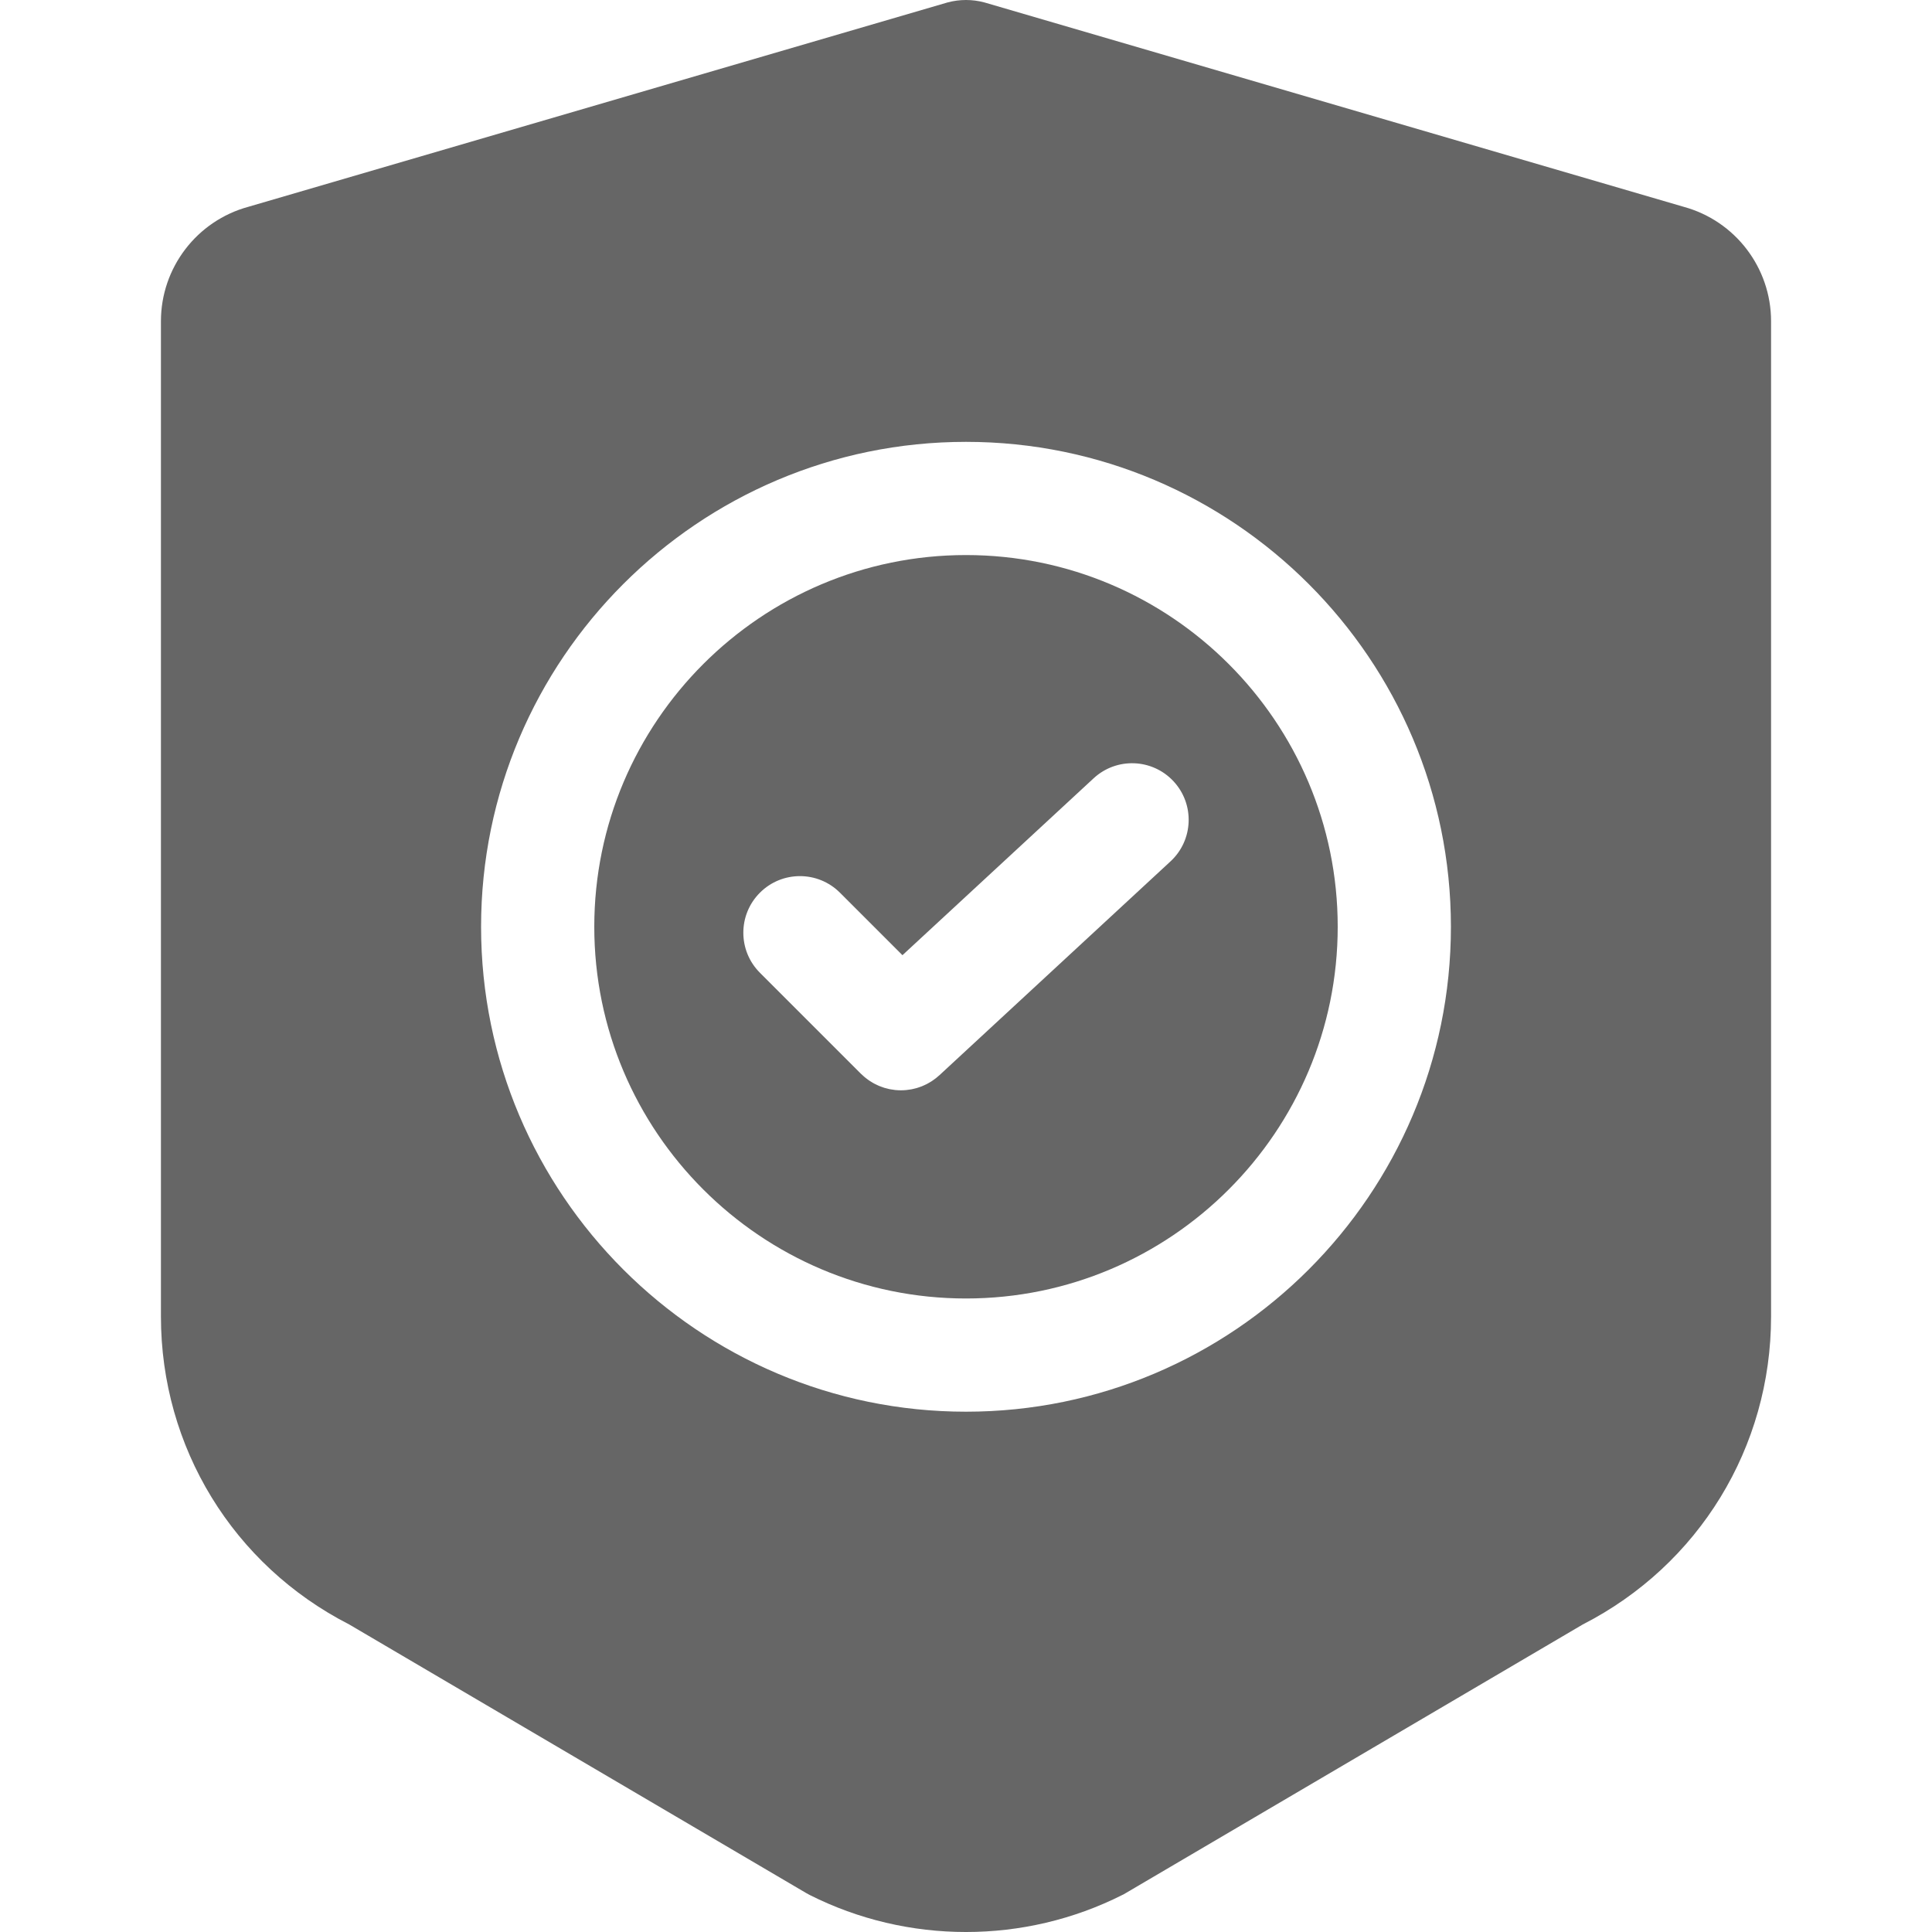
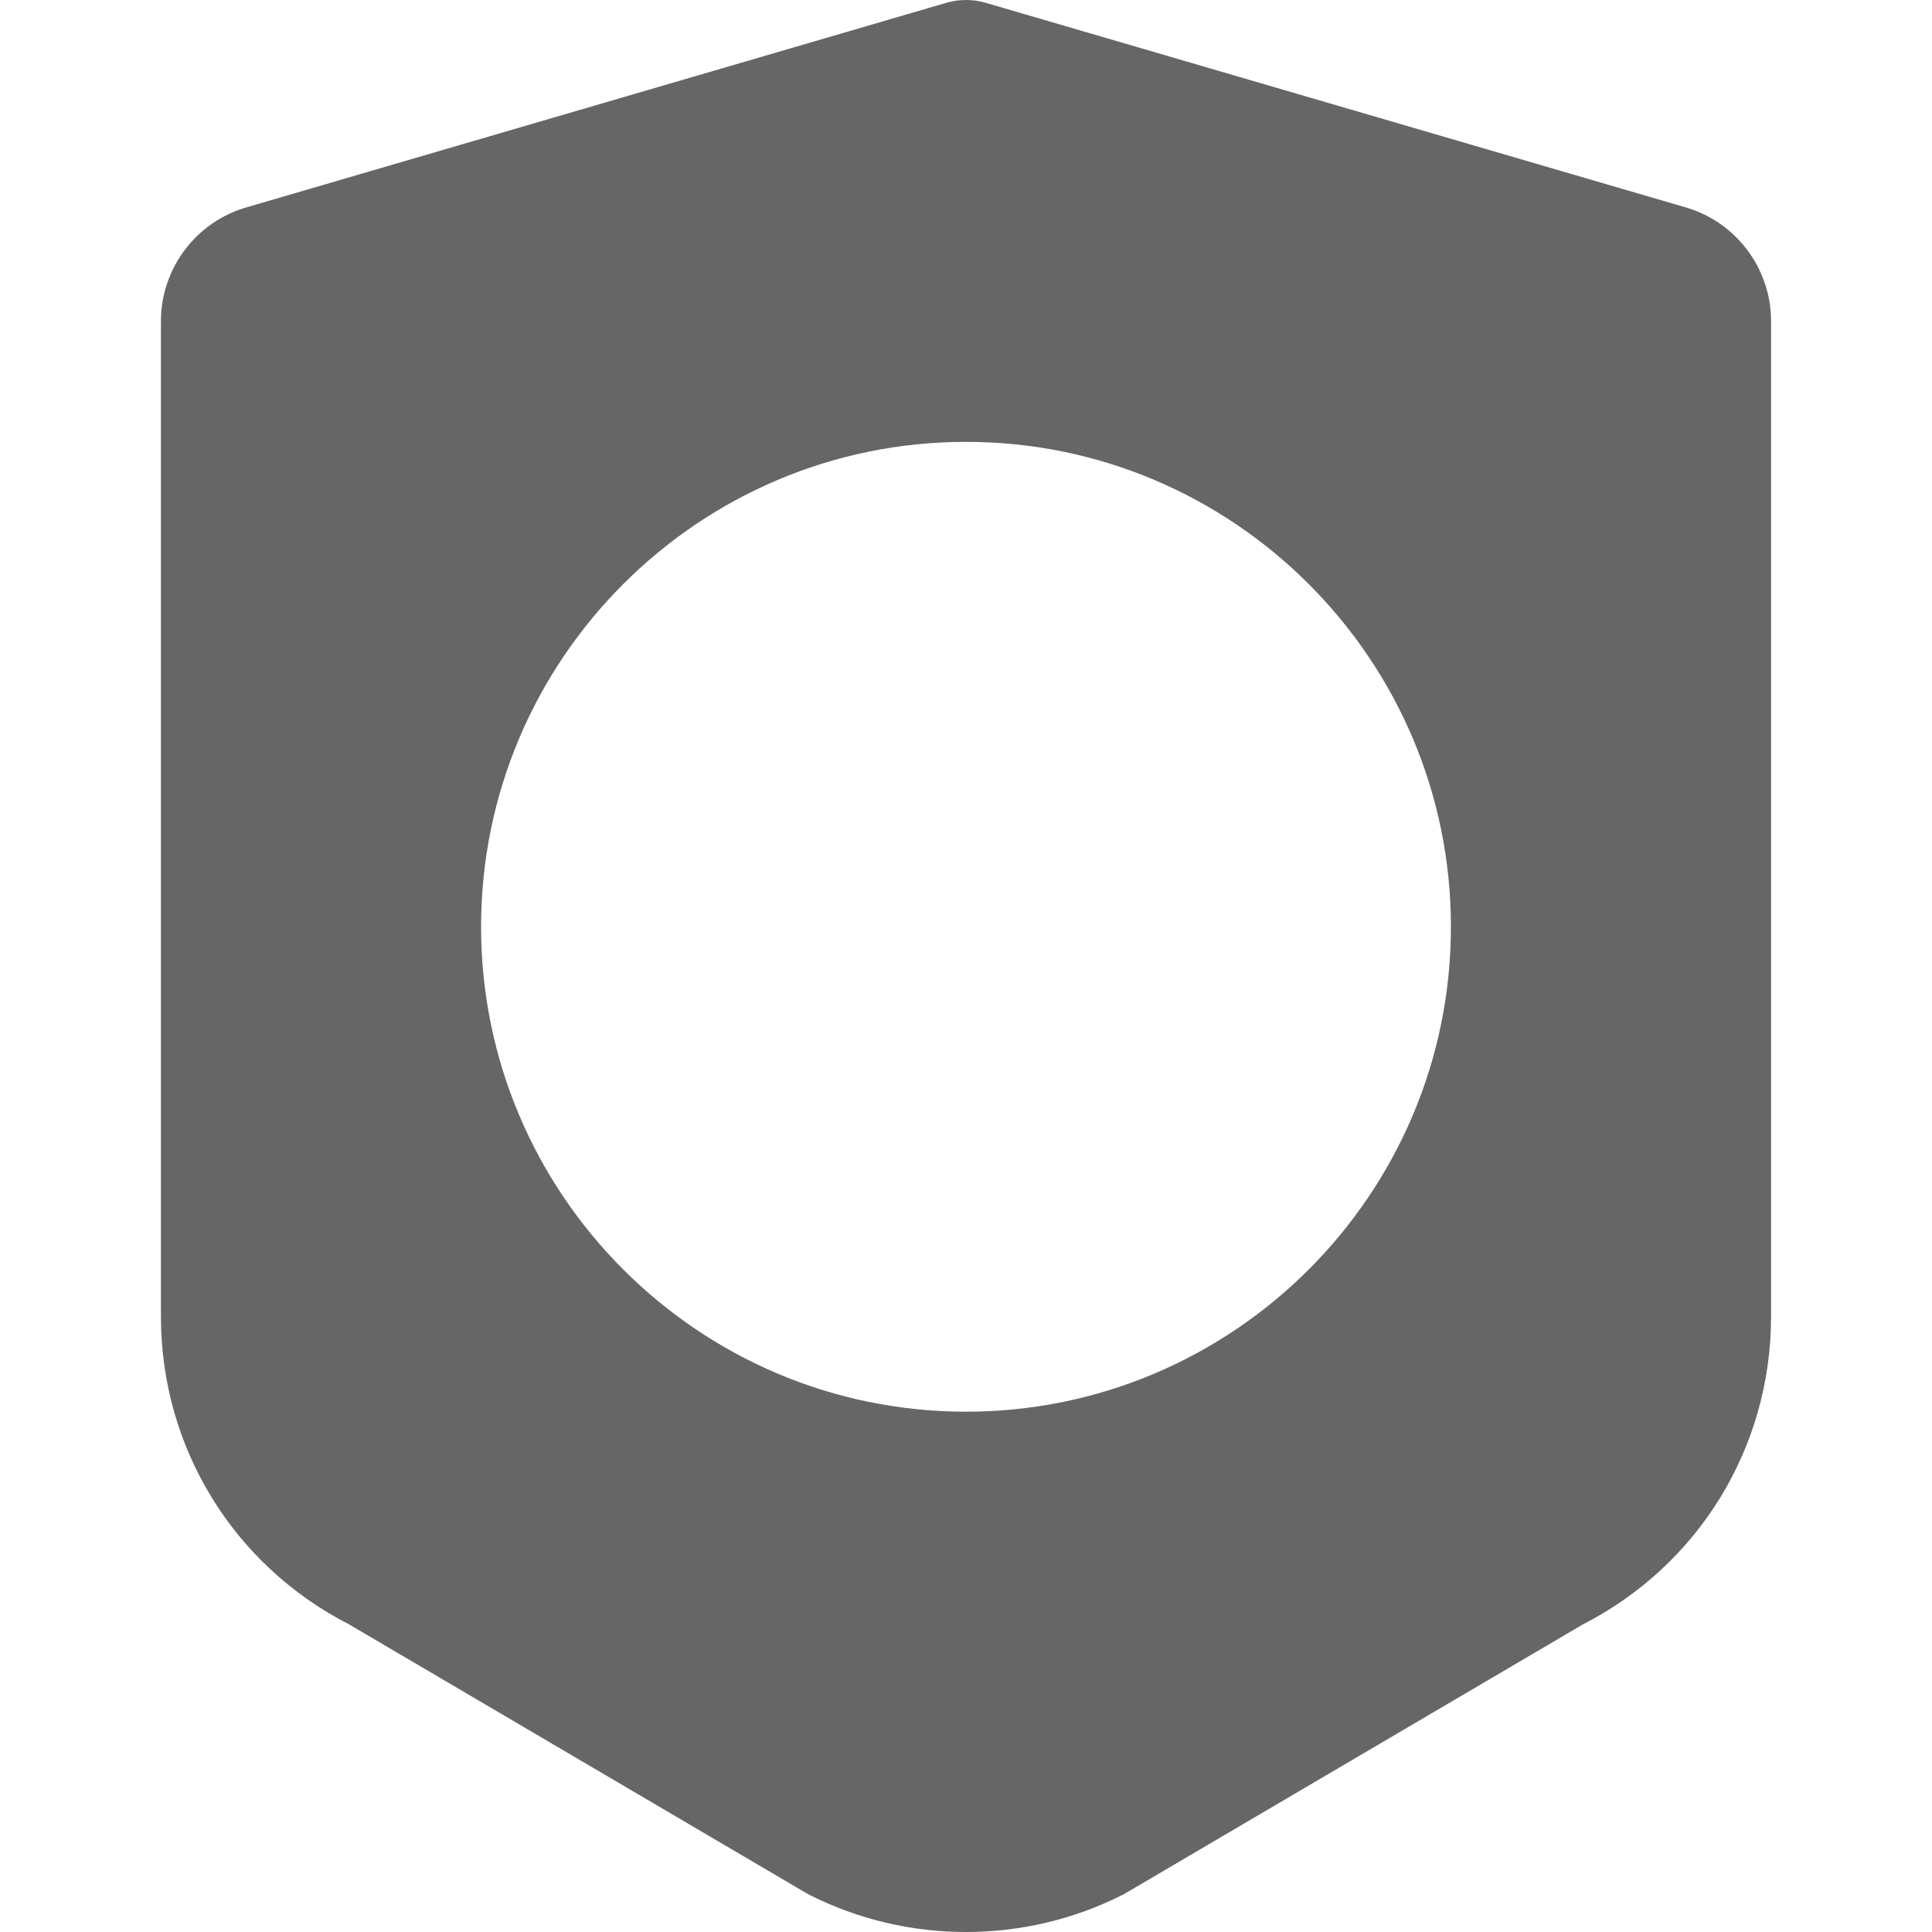
<svg xmlns="http://www.w3.org/2000/svg" version="1.1" id="Capa_1" x="0px" y="0px" viewBox="0 0 512.001 512.001" style="enable-background:new 0 0 512.001 512.001;" xml:space="preserve" width="512px" height="512px">
  <g>
    <g>
-       <path d="M256,147.096c-54.318,0-98.508,44.19-98.508,98.508c0,54.318,44.19,98.508,98.508,98.508s98.508-44.19,98.508-98.508    C354.508,191.287,310.318,147.096,256,147.096z M310.197,228.274l-61.253,56.682c-0.122,0.113-0.254,0.21-0.379,0.318    c-0.181,0.157-0.362,0.314-0.549,0.461c-0.2,0.157-0.405,0.303-0.611,0.449c-0.194,0.138-0.387,0.276-0.586,0.403    c-0.215,0.137-0.435,0.261-0.655,0.387c-0.198,0.113-0.394,0.228-0.596,0.331c-0.234,0.12-0.474,0.224-0.713,0.331    c-0.195,0.087-0.389,0.179-0.587,0.257c-0.257,0.102-0.518,0.186-0.779,0.273c-0.187,0.062-0.372,0.131-0.561,0.186    c-0.285,0.082-0.573,0.145-0.861,0.21c-0.171,0.038-0.339,0.086-0.511,0.118c-0.327,0.062-0.657,0.102-0.987,0.142    c-0.136,0.016-0.271,0.043-0.407,0.056c-0.467,0.044-0.936,0.067-1.404,0.067c-0.001,0-0.001,0-0.002,0c0,0-0.001,0-0.002,0    c-0.493,0-0.985-0.026-1.476-0.074c-0.142-0.014-0.282-0.043-0.423-0.061c-0.348-0.044-0.697-0.089-1.042-0.158    c-0.175-0.035-0.346-0.086-0.52-0.127c-0.308-0.073-0.616-0.144-0.919-0.236c-0.19-0.058-0.375-0.132-0.564-0.197    c-0.281-0.098-0.562-0.193-0.837-0.308c-0.2-0.083-0.394-0.182-0.59-0.274c-0.255-0.12-0.511-0.238-0.761-0.373    c-0.204-0.11-0.401-0.235-0.601-0.355c-0.233-0.14-0.466-0.28-0.692-0.434c-0.201-0.137-0.395-0.287-0.591-0.434    c-0.214-0.162-0.428-0.324-0.636-0.498c-0.19-0.16-0.373-0.332-0.556-0.503c-0.131-0.122-0.27-0.232-0.398-0.36l-26.764-26.764    c-5.858-5.857-5.858-15.355,0-21.214c5.858-5.858,15.356-5.858,21.214,0l16.561,16.56l50.664-46.881    c6.08-5.626,15.571-5.258,21.198,0.822C316.645,213.157,316.278,222.647,310.197,228.274z" fill="#666666" />
-     </g>
+       </g>
  </g>
  <g>
    <g>
      <path d="M446.169,54.799L261.161,0.725l-0.381-0.106c-3.124-0.825-6.429-0.825-9.555-0.001l-0.192,0.051L65.834,54.799    C52.172,58.51,42.65,70.945,42.65,85.122v263.777c0,34.633,19.117,65.859,49.922,81.615l121.144,71.205l0.842,0.459    c12.975,6.548,27.209,9.823,41.443,9.823c14.233,0,28.468-3.274,41.442-9.823l0.429-0.216l121.558-71.448    c30.805-15.754,49.922-46.98,49.922-81.615V85.122C469.351,70.946,459.831,58.511,446.169,54.799z M256,374.115    c-70.86,0-128.509-57.649-128.509-128.509S185.14,117.096,256,117.096s128.509,57.649,128.509,128.509    S326.861,374.115,256,374.115z" fill="#666666" />
    </g>
  </g>
  <g>
</g>
  <g>
</g>
  <g>
</g>
  <g>
</g>
  <g>
</g>
  <g>
</g>
  <g>
</g>
  <g>
</g>
  <g>
</g>
  <g>
</g>
  <g>
</g>
  <g>
</g>
  <g>
</g>
  <g>
</g>
  <g>
</g>
</svg>